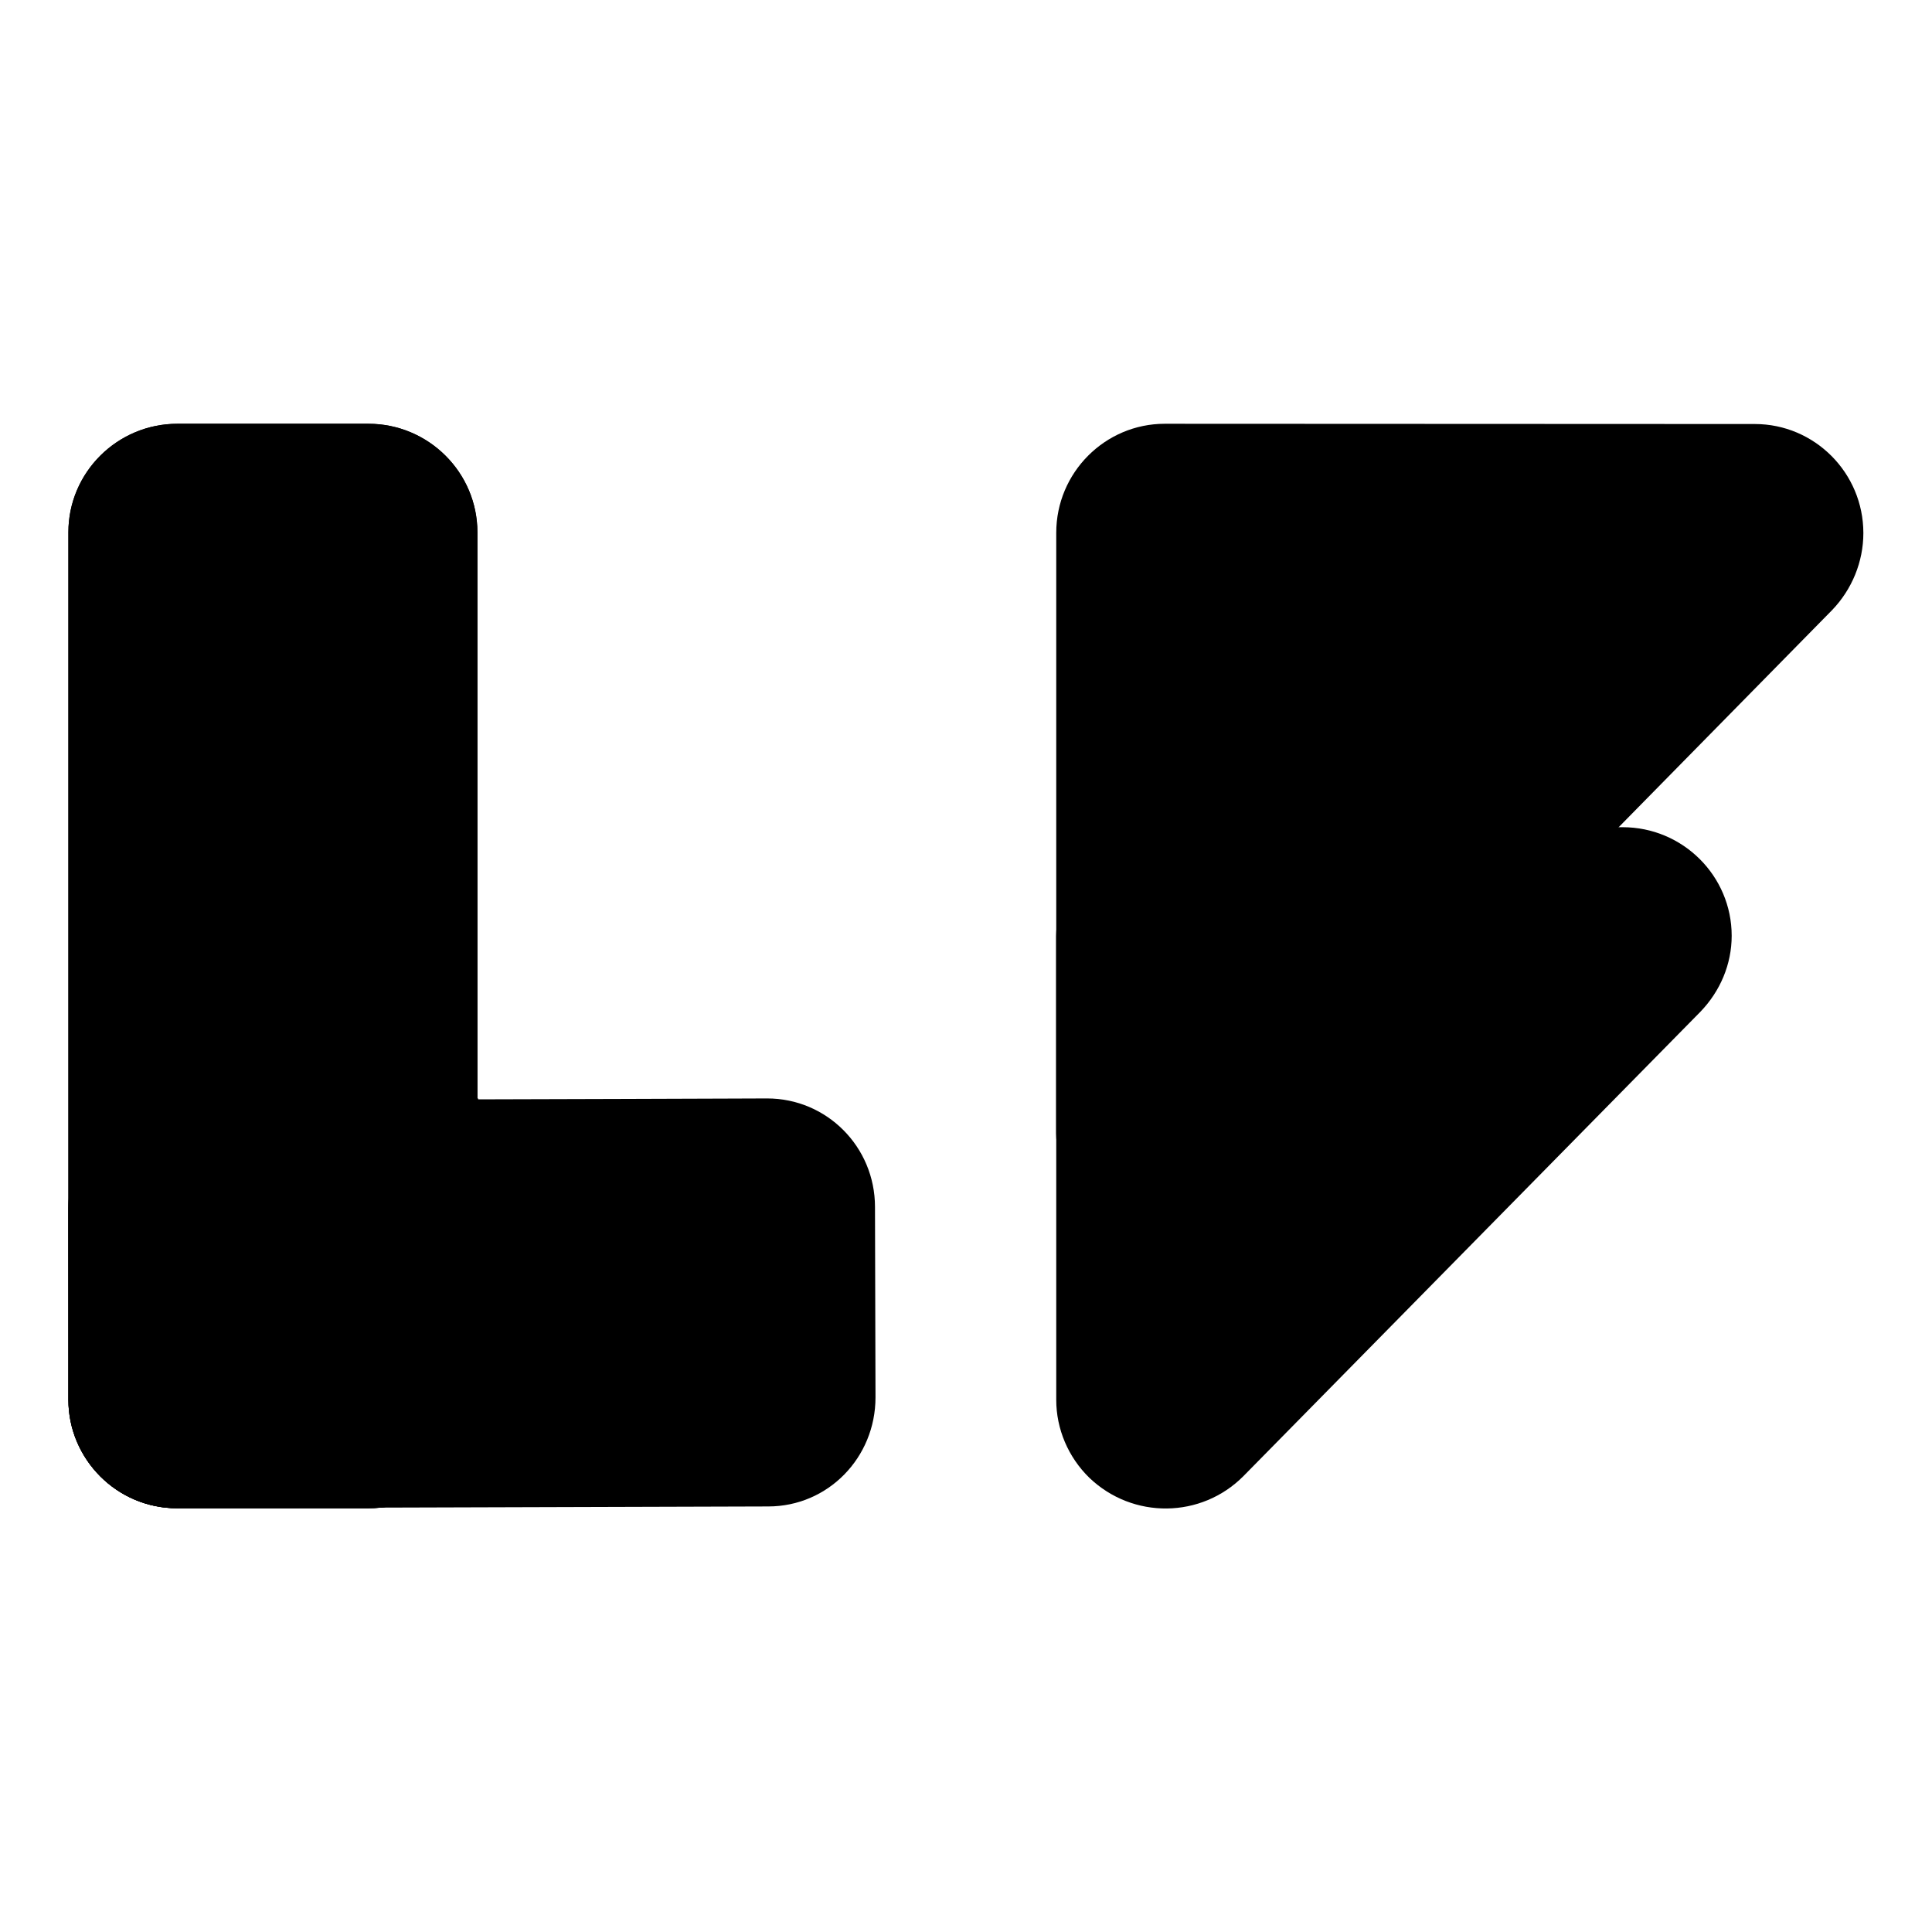
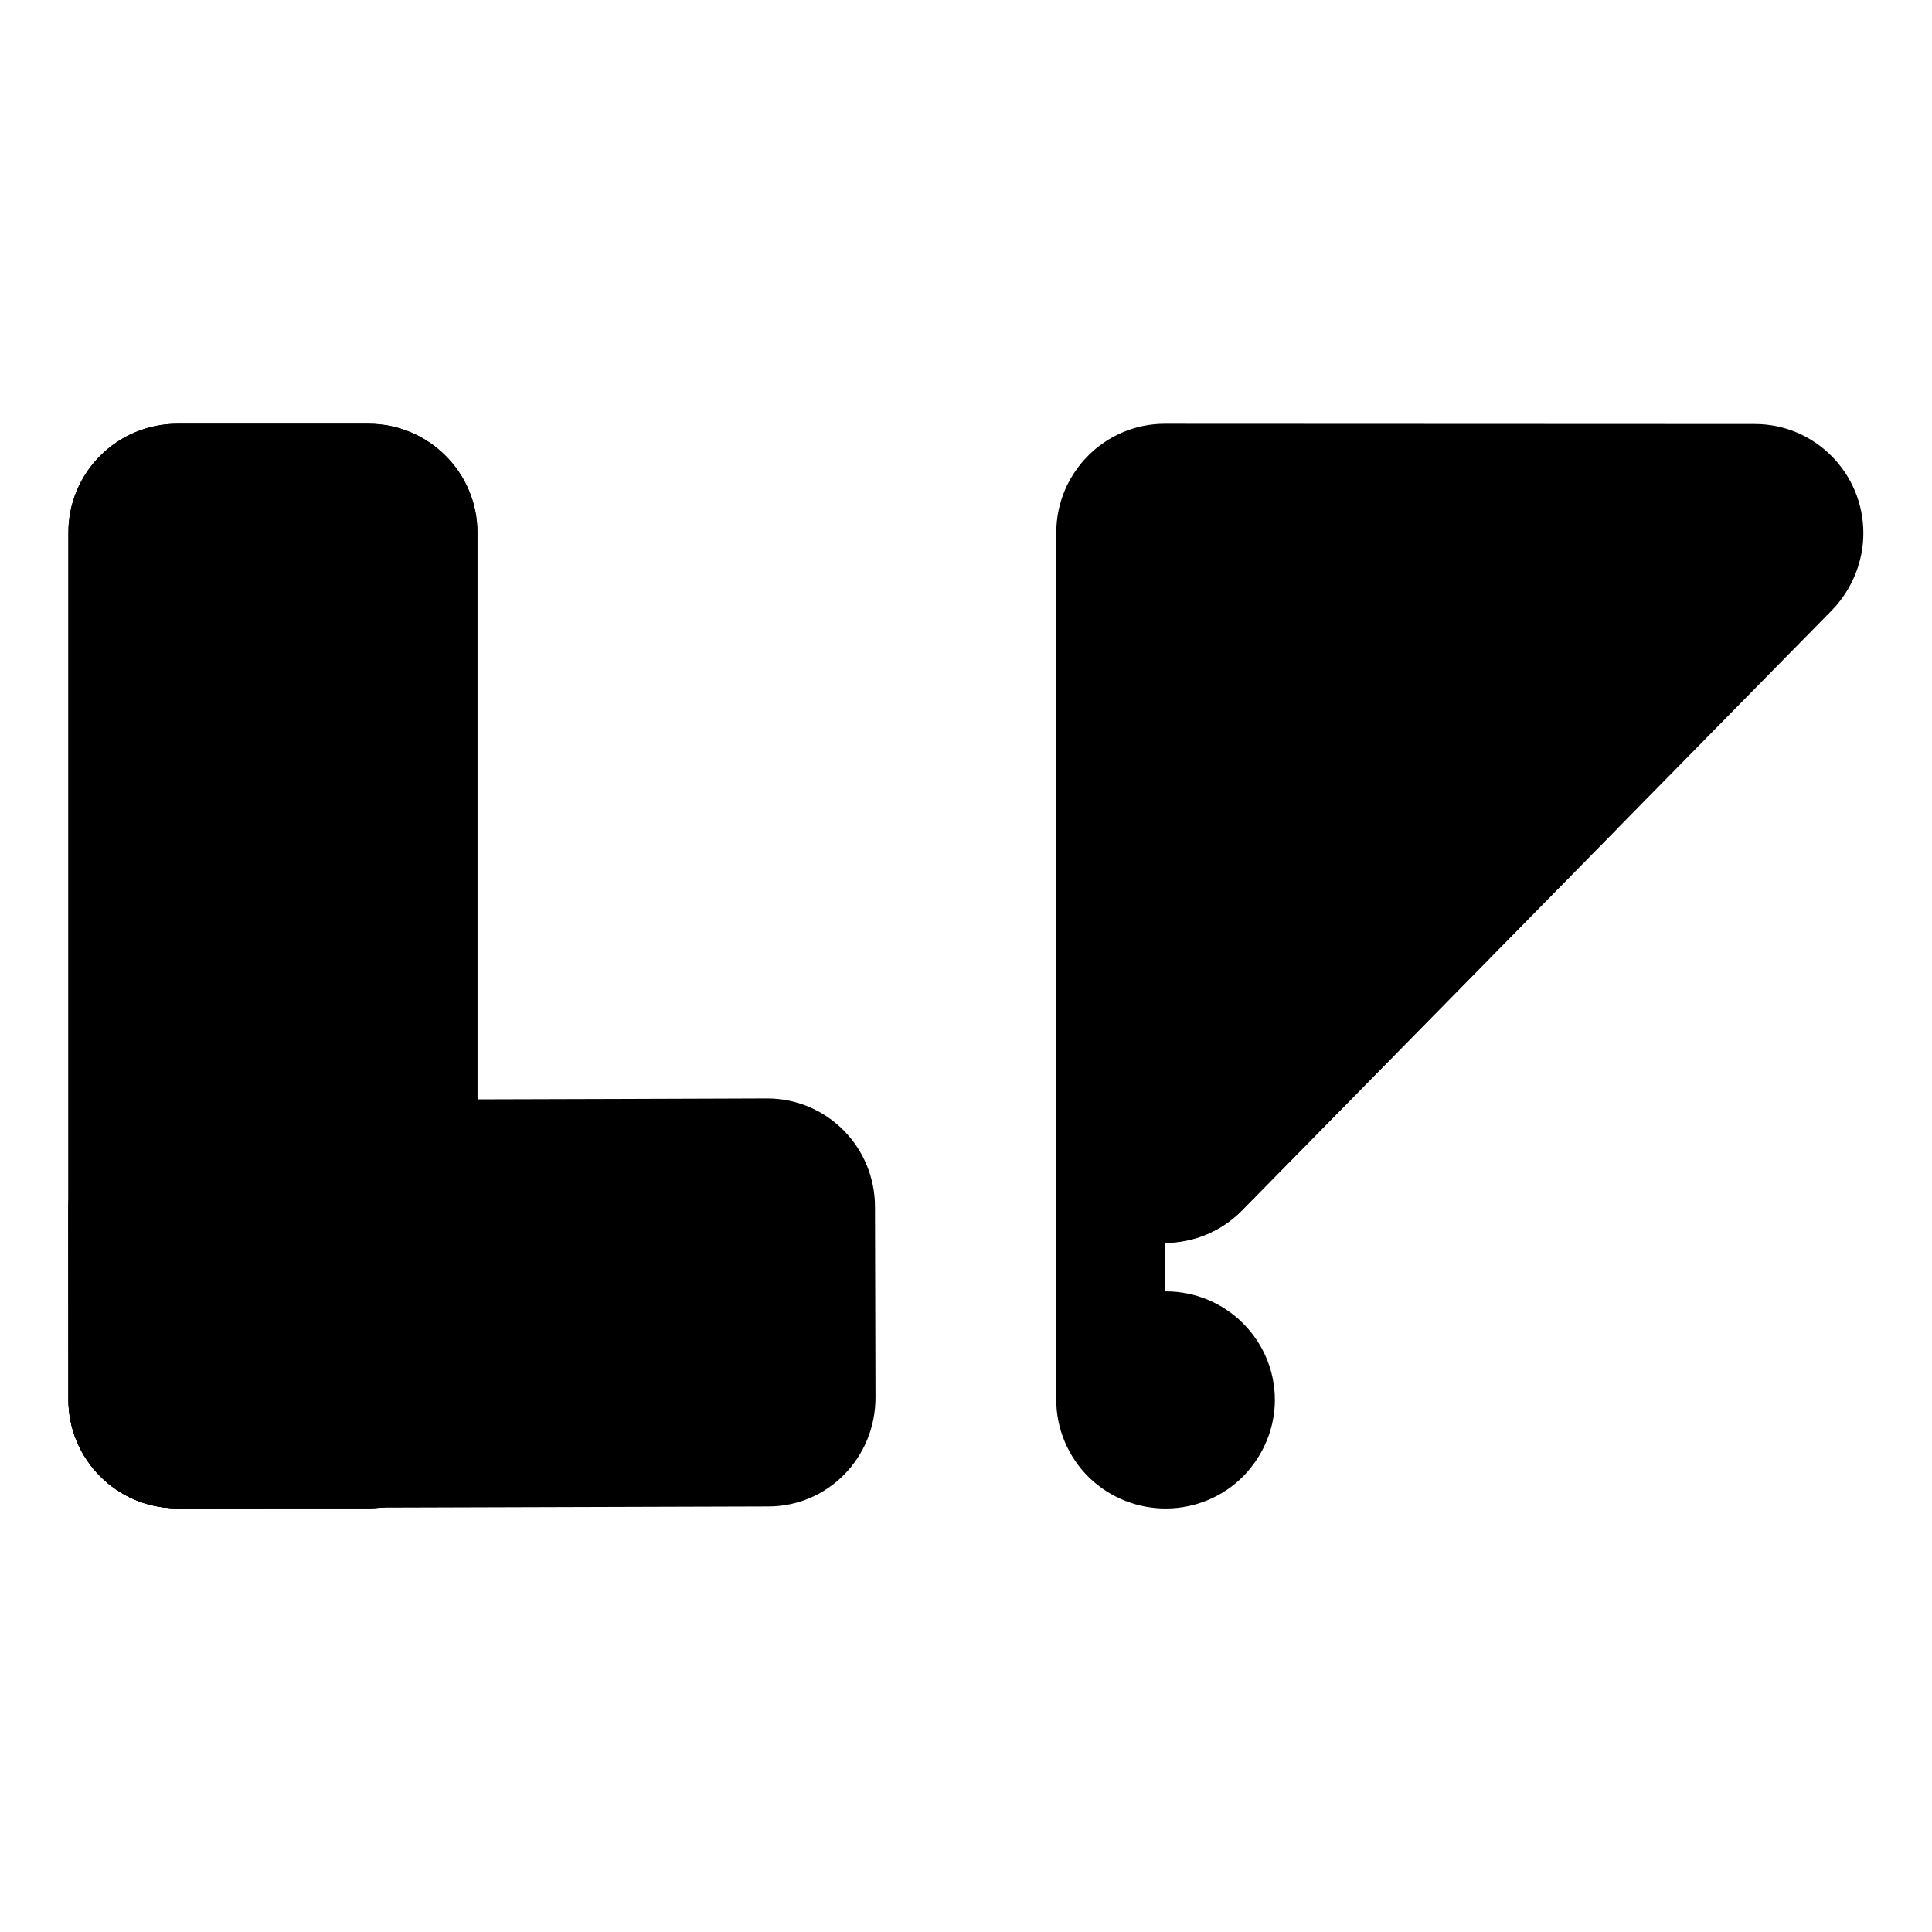
<svg xmlns="http://www.w3.org/2000/svg" xmlns:xlink="http://www.w3.org/1999/xlink" version="1.1" id="Livello_1" x="0px" y="0px" viewBox="0 0 760 760" style="enable-background:new 0 0 760 760;" xml:space="preserve">
  <style type="text/css">
	.st0{clip-path:url(#SVGID_00000018226406271009333200000015394172030911626138_);}
	.st1{clip-path:url(#SVGID_00000029033945523644964190000004706801638903948948_);fill:#FF8638;}
	.st2{clip-path:url(#SVGID_00000116210728698009111950000004280307063387705226_);}
	.st3{clip-path:url(#SVGID_00000000183074777434038170000018070267140084875950_);fill:#FF8638;}
	.st4{clip-path:url(#SVGID_00000173140806585873887760000000515088027063810475_);}
	.st5{clip-path:url(#SVGID_00000132052056186246427530000005605284334425663376_);fill:#186EFD;}
	.st6{clip-path:url(#SVGID_00000038382732147466979840000008342883179685930430_);}
	.st7{clip-path:url(#SVGID_00000163048367990971475550000017830322680586981506_);fill:#2157CB;}
	.st8{clip-path:url(#SVGID_00000035515646644573976650000016880657218923071402_);}
	.st9{clip-path:url(#SVGID_00000080164765578356771920000002036014487551184003_);fill:#186EFD;}
	.st10{clip-path:url(#SVGID_00000106868413270593741750000009626547737192336796_);}
	.st11{clip-path:url(#SVGID_00000018935448792064945460000015701232429015224251_);fill:#FF8638;}
	.st12{clip-path:url(#SVGID_00000011005375868508578330000005791148178614168248_);}
	.st13{clip-path:url(#SVGID_00000108991513236908469610000009355029255996593315_);fill:#D96A47;}
	.st14{clip-path:url(#SVGID_00000173128983311858397350000017688091120598478516_);fill:#FFFFFF;}
</style>
  <g>
    <g>
      <g>
        <defs>
          <polyline id="SVGID_1_" points="760,760 0,760 0,0 760,0     " />
        </defs>
        <clipPath id="SVGID_00000101803187654149399690000018426732518364639129_">
          <use xlink:href="#SVGID_1_" style="overflow:visible;" />
        </clipPath>
      </g>
      <g>
        <defs>
          <polyline id="SVGID_00000018928374133510267410000001361106950584500910_" points="760,760 0,760 0,0 760,0     " />
        </defs>
        <defs>
          <path id="SVGID_00000046316139764160022170000014614966357065196160_" d="M69.8,166.7c-23.7,0-42.9,19.2-42.9,42.7v341.2      c0,23.5,19.2,42.7,42.9,42.7h75.1c23.7,0,42.9-19.2,42.9-42.7V209.4c0-23.5-19.2-42.7-42.9-42.7H69.8L69.8,166.7z" />
        </defs>
        <clipPath id="SVGID_00000125562523448781405370000000095709861134556036_">
          <use xlink:href="#SVGID_00000018928374133510267410000001361106950584500910_" style="overflow:visible;" />
        </clipPath>
        <clipPath id="SVGID_00000000219224477742922450000007074382186355813033_" style="clip-path:url(#SVGID_00000125562523448781405370000000095709861134556036_);">
          <use xlink:href="#SVGID_00000046316139764160022170000014614966357065196160_" style="overflow:visible;" />
        </clipPath>
        <rect x="15.1" y="154.9" style="clip-path:url(#SVGID_00000000219224477742922450000007074382186355813033_);fill:#FF8638;" width="184.8" height="450.2" />
      </g>
      <g>
        <defs>
          <polyline id="SVGID_00000012456903747514916620000018263962188723006646_" points="760,760 0,760 0,0 760,0     " />
        </defs>
        <defs>
          <path id="SVGID_00000174588096629430397340000006726986053051314864_" d="M69.8,166.7c-23.7,0-42.9,19.2-42.9,42.7v341.2      c0,23.5,19.2,42.7,42.9,42.7h75.1c23.7,0,42.9-19.2,42.9-42.7V209.4c0-23.5-19.2-42.7-42.9-42.7H69.8L69.8,166.7z" />
        </defs>
        <clipPath id="SVGID_00000042709344870912842620000002789171777557054340_">
          <use xlink:href="#SVGID_00000012456903747514916620000018263962188723006646_" style="overflow:visible;" />
        </clipPath>
        <clipPath id="SVGID_00000116202667660192117890000007859086361396921273_" style="clip-path:url(#SVGID_00000042709344870912842620000002789171777557054340_);">
          <use xlink:href="#SVGID_00000174588096629430397340000006726986053051314864_" style="overflow:visible;" />
        </clipPath>
        <rect x="15.1" y="154.9" style="clip-path:url(#SVGID_00000116202667660192117890000007859086361396921273_);fill:#FF8638;" width="184.8" height="450.2" />
      </g>
    </g>
    <g>
      <g>
        <defs>
          <polyline id="SVGID_00000118373518712541612610000018141710574857394866_" points="760,760 0,760 0,0 760,0     " />
        </defs>
        <clipPath id="SVGID_00000078733810666775516130000016700156452839338413_">
          <use xlink:href="#SVGID_00000118373518712541612610000018141710574857394866_" style="overflow:visible;" />
        </clipPath>
      </g>
      <g>
        <defs>
          <polyline id="SVGID_00000085224402819731482800000011037868266528112277_" points="760,760 0,760 0,0 760,0     " />
        </defs>
        <defs>
          <path id="SVGID_00000009576422890433353430000000344796870043156136_" d="M69.1,432.8c-23.5,0-42.2,19.2-42.2,42.9l0.2,74.9      c0,23.7,19,42.7,42.4,42.7l232.7-0.7c23.5,0,42.2-19.2,42.2-42.9l-0.2-74.9c0-23.7-19-42.7-42.4-42.7      C302,432.1,224.3,432.4,69.1,432.8L69.1,432.8z" />
        </defs>
        <clipPath id="SVGID_00000155832418018287598190000008586307502238943884_">
          <use xlink:href="#SVGID_00000085224402819731482800000011037868266528112277_" style="overflow:visible;" />
        </clipPath>
        <clipPath id="SVGID_00000145762890257839497330000000433416473849274012_" style="clip-path:url(#SVGID_00000155832418018287598190000008586307502238943884_);">
          <use xlink:href="#SVGID_00000009576422890433353430000000344796870043156136_" style="overflow:visible;" />
        </clipPath>
        <rect x="15.1" y="420.3" style="clip-path:url(#SVGID_00000145762890257839497330000000433416473849274012_);fill:#186EFD;" width="341.2" height="184.8" />
      </g>
    </g>
    <g>
      <g>
        <defs>
          <polyline id="SVGID_00000037692164905907633990000014293021203249833611_" points="760,760 0,760 0,0 760,0     " />
        </defs>
        <clipPath id="SVGID_00000091012950748723673560000010647417385097029009_">
          <use xlink:href="#SVGID_00000037692164905907633990000014293021203249833611_" style="overflow:visible;" />
        </clipPath>
      </g>
      <g>
        <defs>
          <polyline id="SVGID_00000162332969852958138360000008107594271019410109_" points="760,760 0,760 0,0 760,0     " />
        </defs>
        <defs>
          <path id="SVGID_00000075853838707674401460000005870466934763152282_" d="M69.6,432.1h118.5v118.5c0,23.5-19.2,42.7-42.7,42.7      H69.6c-23.5,0-42.7-19.2-42.7-42.7v-75.8C26.9,451.3,46.1,432.1,69.6,432.1L69.6,432.1z" />
        </defs>
        <clipPath id="SVGID_00000101068810434737105000000008349700939054488234_">
          <use xlink:href="#SVGID_00000162332969852958138360000008107594271019410109_" style="overflow:visible;" />
        </clipPath>
        <clipPath id="SVGID_00000147907148622317165250000017392375957644384384_" style="clip-path:url(#SVGID_00000101068810434737105000000008349700939054488234_);">
          <use xlink:href="#SVGID_00000075853838707674401460000005870466934763152282_" style="overflow:visible;" />
        </clipPath>
        <rect x="15.1" y="420.3" style="clip-path:url(#SVGID_00000147907148622317165250000017392375957644384384_);fill:#2157CB;" width="184.8" height="184.8" />
      </g>
    </g>
    <g>
      <g>
        <defs>
          <polyline id="SVGID_00000162334068433366919730000003614304854867668874_" points="760,760 0,760 0,0 760,0     " />
        </defs>
        <clipPath id="SVGID_00000124132690272254123380000011716023405885932683_">
          <use xlink:href="#SVGID_00000162334068433366919730000003614304854867668874_" style="overflow:visible;" />
        </clipPath>
      </g>
      <g>
        <defs>
          <polyline id="SVGID_00000049941040765334137010000013537481535194403210_" points="760,760 0,760 0,0 760,0     " />
        </defs>
        <defs>
          <path id="SVGID_00000065788462543896791800000016966908088375113120_" d="M458.2,166.7c-23.5,0-42.7,19.2-42.7,42.9v236.2      c0,11.4,4.5,22.5,12.6,30.6c16.8,16.6,43.8,16.6,60.4-0.2L720.7,240c7.8-8.1,12.3-19,12.3-30.3c0-23.7-19.2-42.9-42.7-42.9      L458.2,166.7L458.2,166.7z" />
        </defs>
        <clipPath id="SVGID_00000093889777274347147220000016048367347512411822_">
          <use xlink:href="#SVGID_00000049941040765334137010000013537481535194403210_" style="overflow:visible;" />
        </clipPath>
        <clipPath id="SVGID_00000105424213497905318710000005007316249709469831_" style="clip-path:url(#SVGID_00000093889777274347147220000016048367347512411822_);">
          <use xlink:href="#SVGID_00000065788462543896791800000016966908088375113120_" style="overflow:visible;" />
        </clipPath>
        <rect x="403.7" y="154.9" style="clip-path:url(#SVGID_00000105424213497905318710000005007316249709469831_);fill:#186EFD;" width="341.2" height="346" />
      </g>
    </g>
    <g>
      <g>
        <defs>
          <polyline id="SVGID_00000070096996950890250800000016843345417348574375_" points="760,760 0,760 0,0 760,0     " />
        </defs>
        <clipPath id="SVGID_00000022526283191610794660000014715912684041860250_">
          <use xlink:href="#SVGID_00000070096996950890250800000016843345417348574375_" style="overflow:visible;" />
        </clipPath>
      </g>
      <g>
        <defs>
          <polyline id="SVGID_00000072993950849202633690000011321557583433661597_" points="760,760 0,760 0,0 760,0     " />
        </defs>
        <defs>
-           <path id="SVGID_00000177454560394642304250000016510712985166339209_" d="M458.4,325.5c-23.7,0-42.9,19.2-42.9,42.7v182.5      c0,11.4,4.7,22.5,13,30.6c17.1,16.4,44.1,16.1,60.7-0.7L668.9,398c7.8-8.1,12.3-18.7,12.3-29.9c0-23.5-19.2-42.7-42.9-42.7      H458.4L458.4,325.5z" />
+           <path id="SVGID_00000177454560394642304250000016510712985166339209_" d="M458.4,325.5c-23.7,0-42.9,19.2-42.9,42.7v182.5      c0,11.4,4.7,22.5,13,30.6c17.1,16.4,44.1,16.1,60.7-0.7c7.8-8.1,12.3-18.7,12.3-29.9c0-23.5-19.2-42.7-42.9-42.7      H458.4L458.4,325.5z" />
        </defs>
        <clipPath id="SVGID_00000012463575417996834010000011237910648116358784_">
          <use xlink:href="#SVGID_00000072993950849202633690000011321557583433661597_" style="overflow:visible;" />
        </clipPath>
        <clipPath id="SVGID_00000009575613713473983790000003352482624664734624_" style="clip-path:url(#SVGID_00000012463575417996834010000011237910648116358784_);">
          <use xlink:href="#SVGID_00000177454560394642304250000016510712985166339209_" style="overflow:visible;" />
        </clipPath>
        <rect x="403.7" y="313.7" style="clip-path:url(#SVGID_00000009575613713473983790000003352482624664734624_);fill:#FF8638;" width="289.1" height="291.5" />
      </g>
    </g>
    <g>
      <g>
        <defs>
-           <polyline id="SVGID_00000051355797075712131840000001223503593533238157_" points="760,760 0,760 0,0 760,0     " />
-         </defs>
+           </defs>
        <clipPath id="SVGID_00000059291773469673401440000017493137772059262351_">
          <use xlink:href="#SVGID_00000051355797075712131840000001223503593533238157_" style="overflow:visible;" />
        </clipPath>
      </g>
      <g>
        <defs>
          <polyline id="SVGID_00000170238692147190881530000004692992212911503248_" points="760,760 0,760 0,0 760,0     " />
        </defs>
        <defs>
          <path id="SVGID_00000167376401666860775680000002389260708294866323_" d="M636.6,325.5L488.5,476.2      c-16.6,16.8-43.6,17.1-60.4,0.2c-8.1-8.1-12.6-19-12.6-30.6v-77.7c0-23.5,19.2-42.7,42.9-42.7H636.6L636.6,325.5z" />
        </defs>
        <clipPath id="SVGID_00000119112594154693446540000018084630431516529287_">
          <use xlink:href="#SVGID_00000170238692147190881530000004692992212911503248_" style="overflow:visible;" />
        </clipPath>
        <clipPath id="SVGID_00000066505915952830113520000011642922042149254053_" style="clip-path:url(#SVGID_00000119112594154693446540000018084630431516529287_);">
          <use xlink:href="#SVGID_00000167376401666860775680000002389260708294866323_" style="overflow:visible;" />
        </clipPath>
        <rect x="403.7" y="313.7" style="clip-path:url(#SVGID_00000066505915952830113520000011642922042149254053_);fill:#D96A47;" width="244.8" height="187.2" />
      </g>
    </g>
    <g>
      <g>
        <defs>
          <polyline id="SVGID_00000003812728394077678980000001971498741146023337_" points="760,760 0,760 0,0 760,0     " />
        </defs>
        <clipPath id="SVGID_00000063599801933140820220000003381710609147706555_">
          <use xlink:href="#SVGID_00000003812728394077678980000001971498741146023337_" style="overflow:visible;" />
        </clipPath>
      </g>
      <g>
        <defs>
-           <polyline id="SVGID_00000004529239539218693840000004313314734931084426_" points="760,760 0,760 0,0 760,0     " />
-         </defs>
+           </defs>
        <clipPath id="SVGID_00000096740870189422484410000015713104846975117489_">
          <use xlink:href="#SVGID_00000004529239539218693840000004313314734931084426_" style="overflow:visible;" />
        </clipPath>
        <line style="clip-path:url(#SVGID_00000096740870189422484410000015713104846975117489_);fill:#FFFFFF;" x1="200.4" y1="450.9" x2="560.2" y2="450.9" />
      </g>
    </g>
  </g>
</svg>